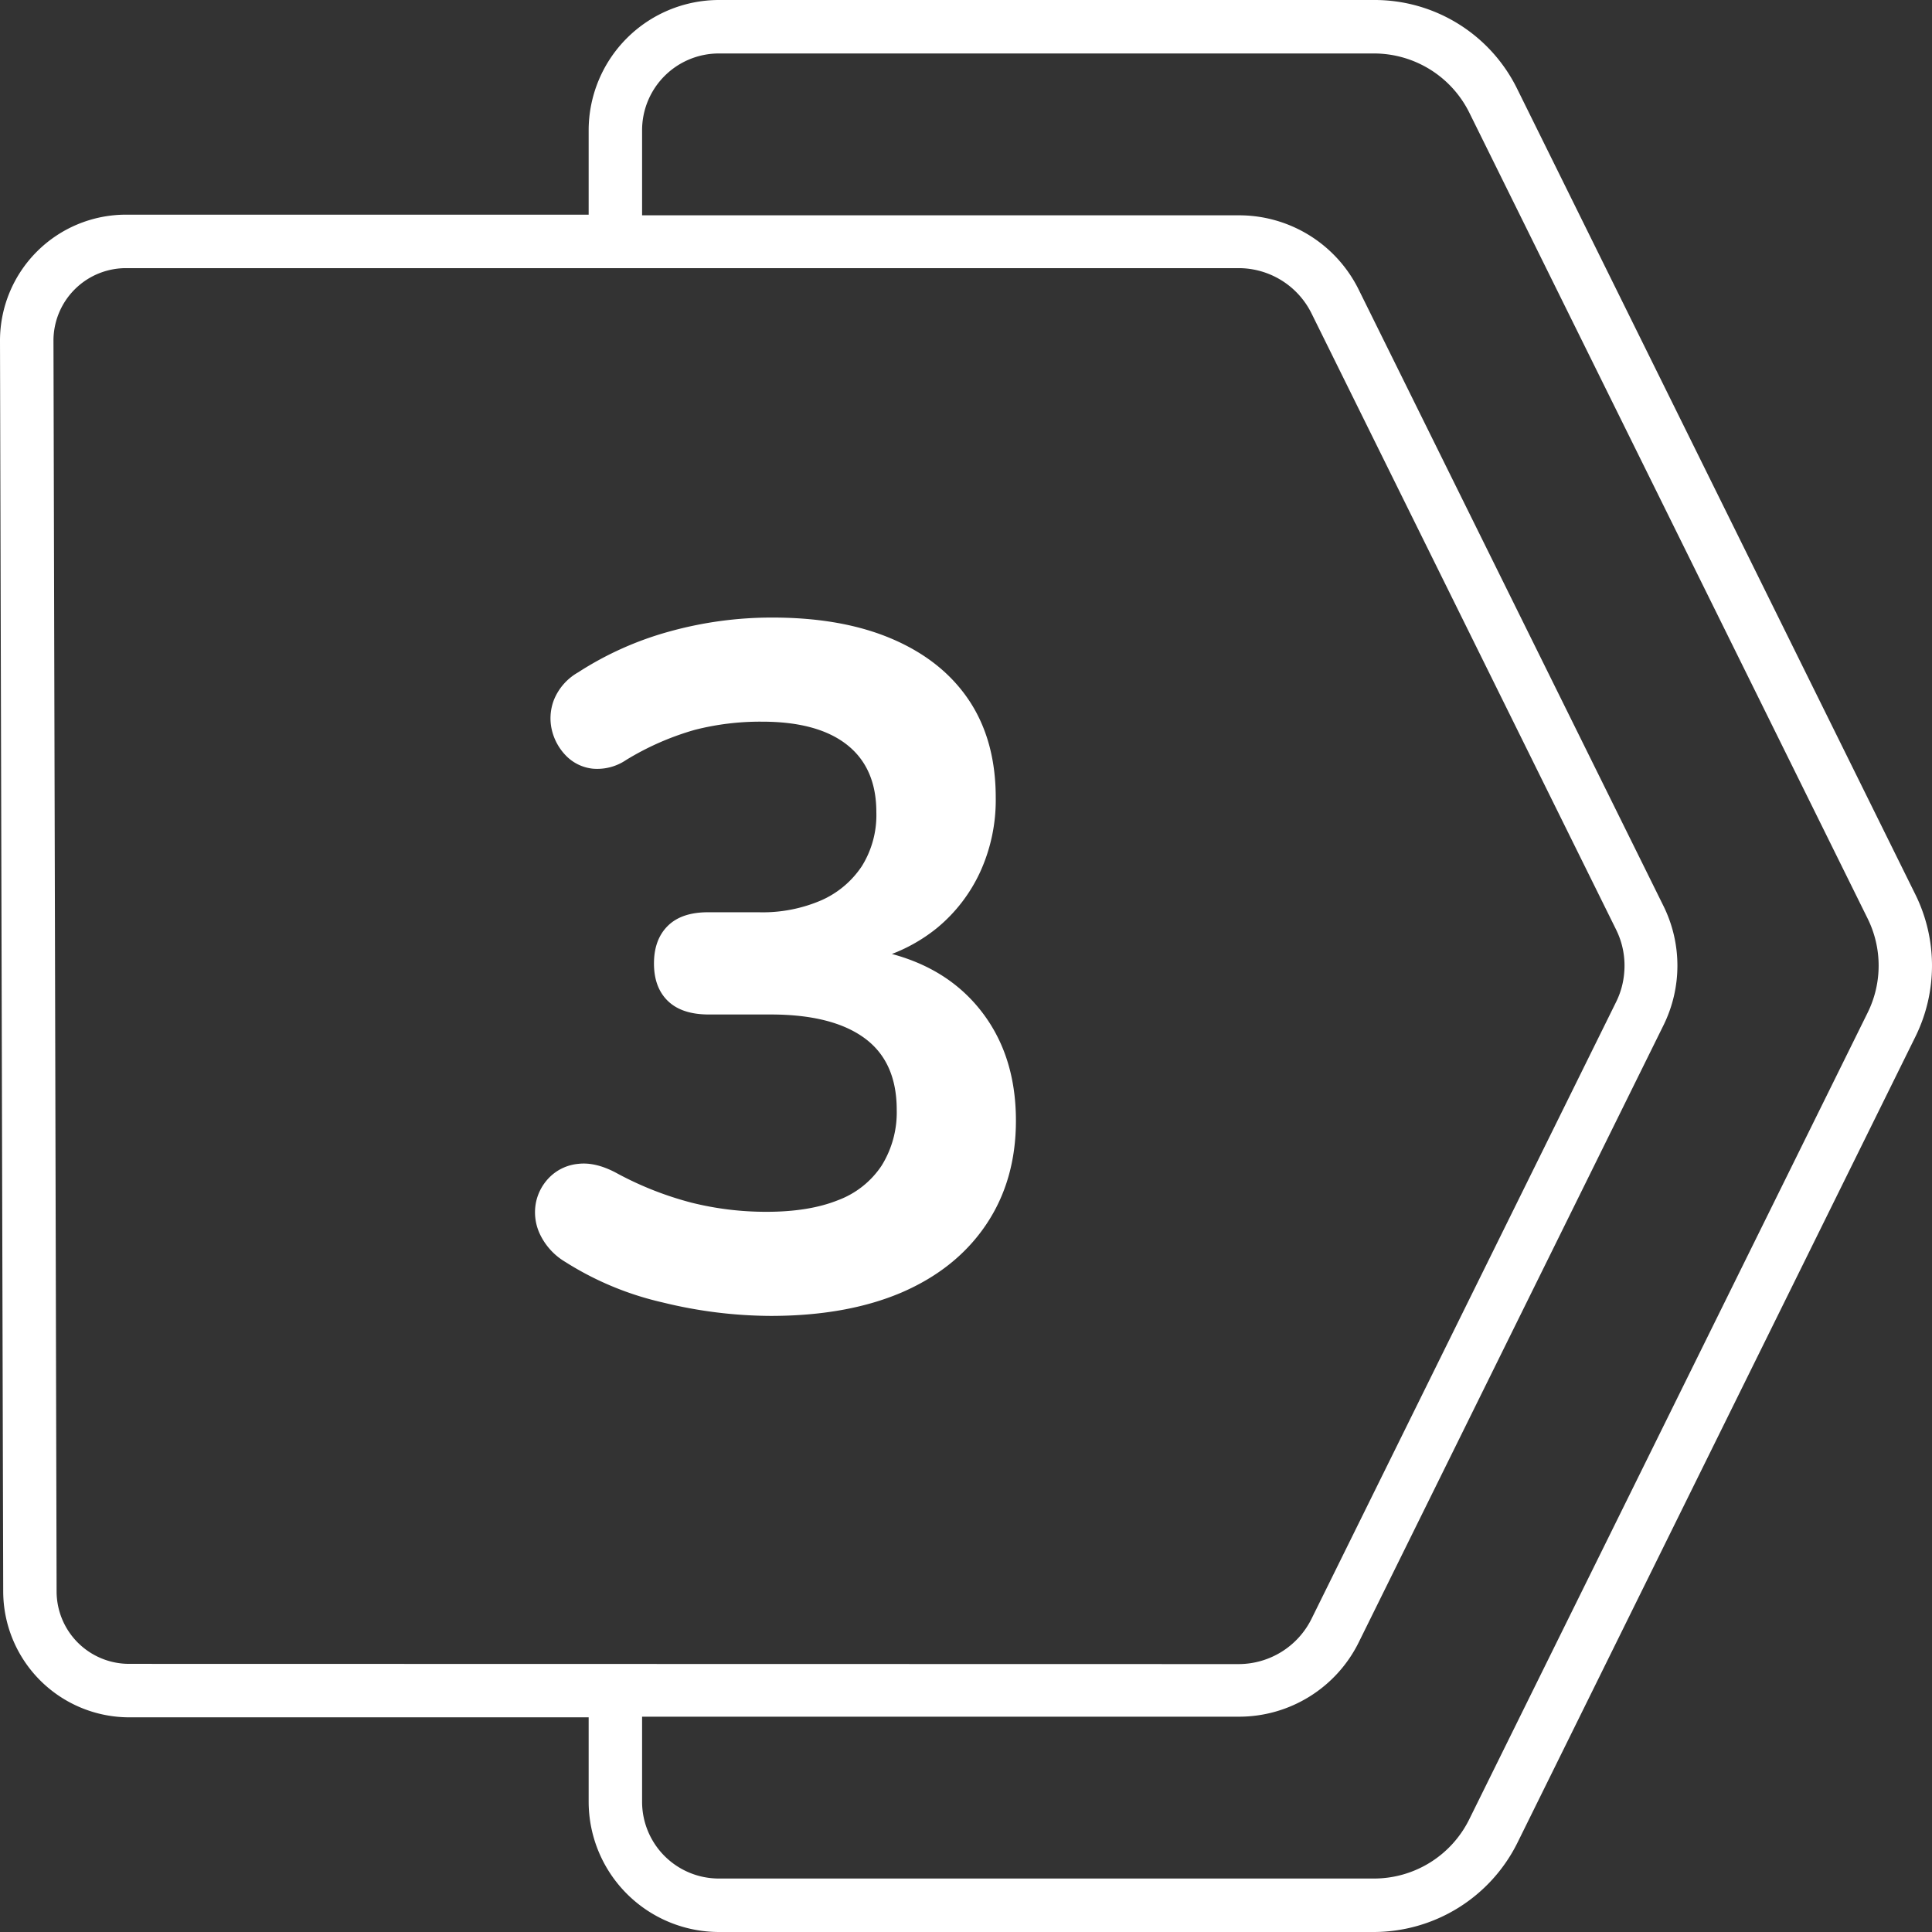
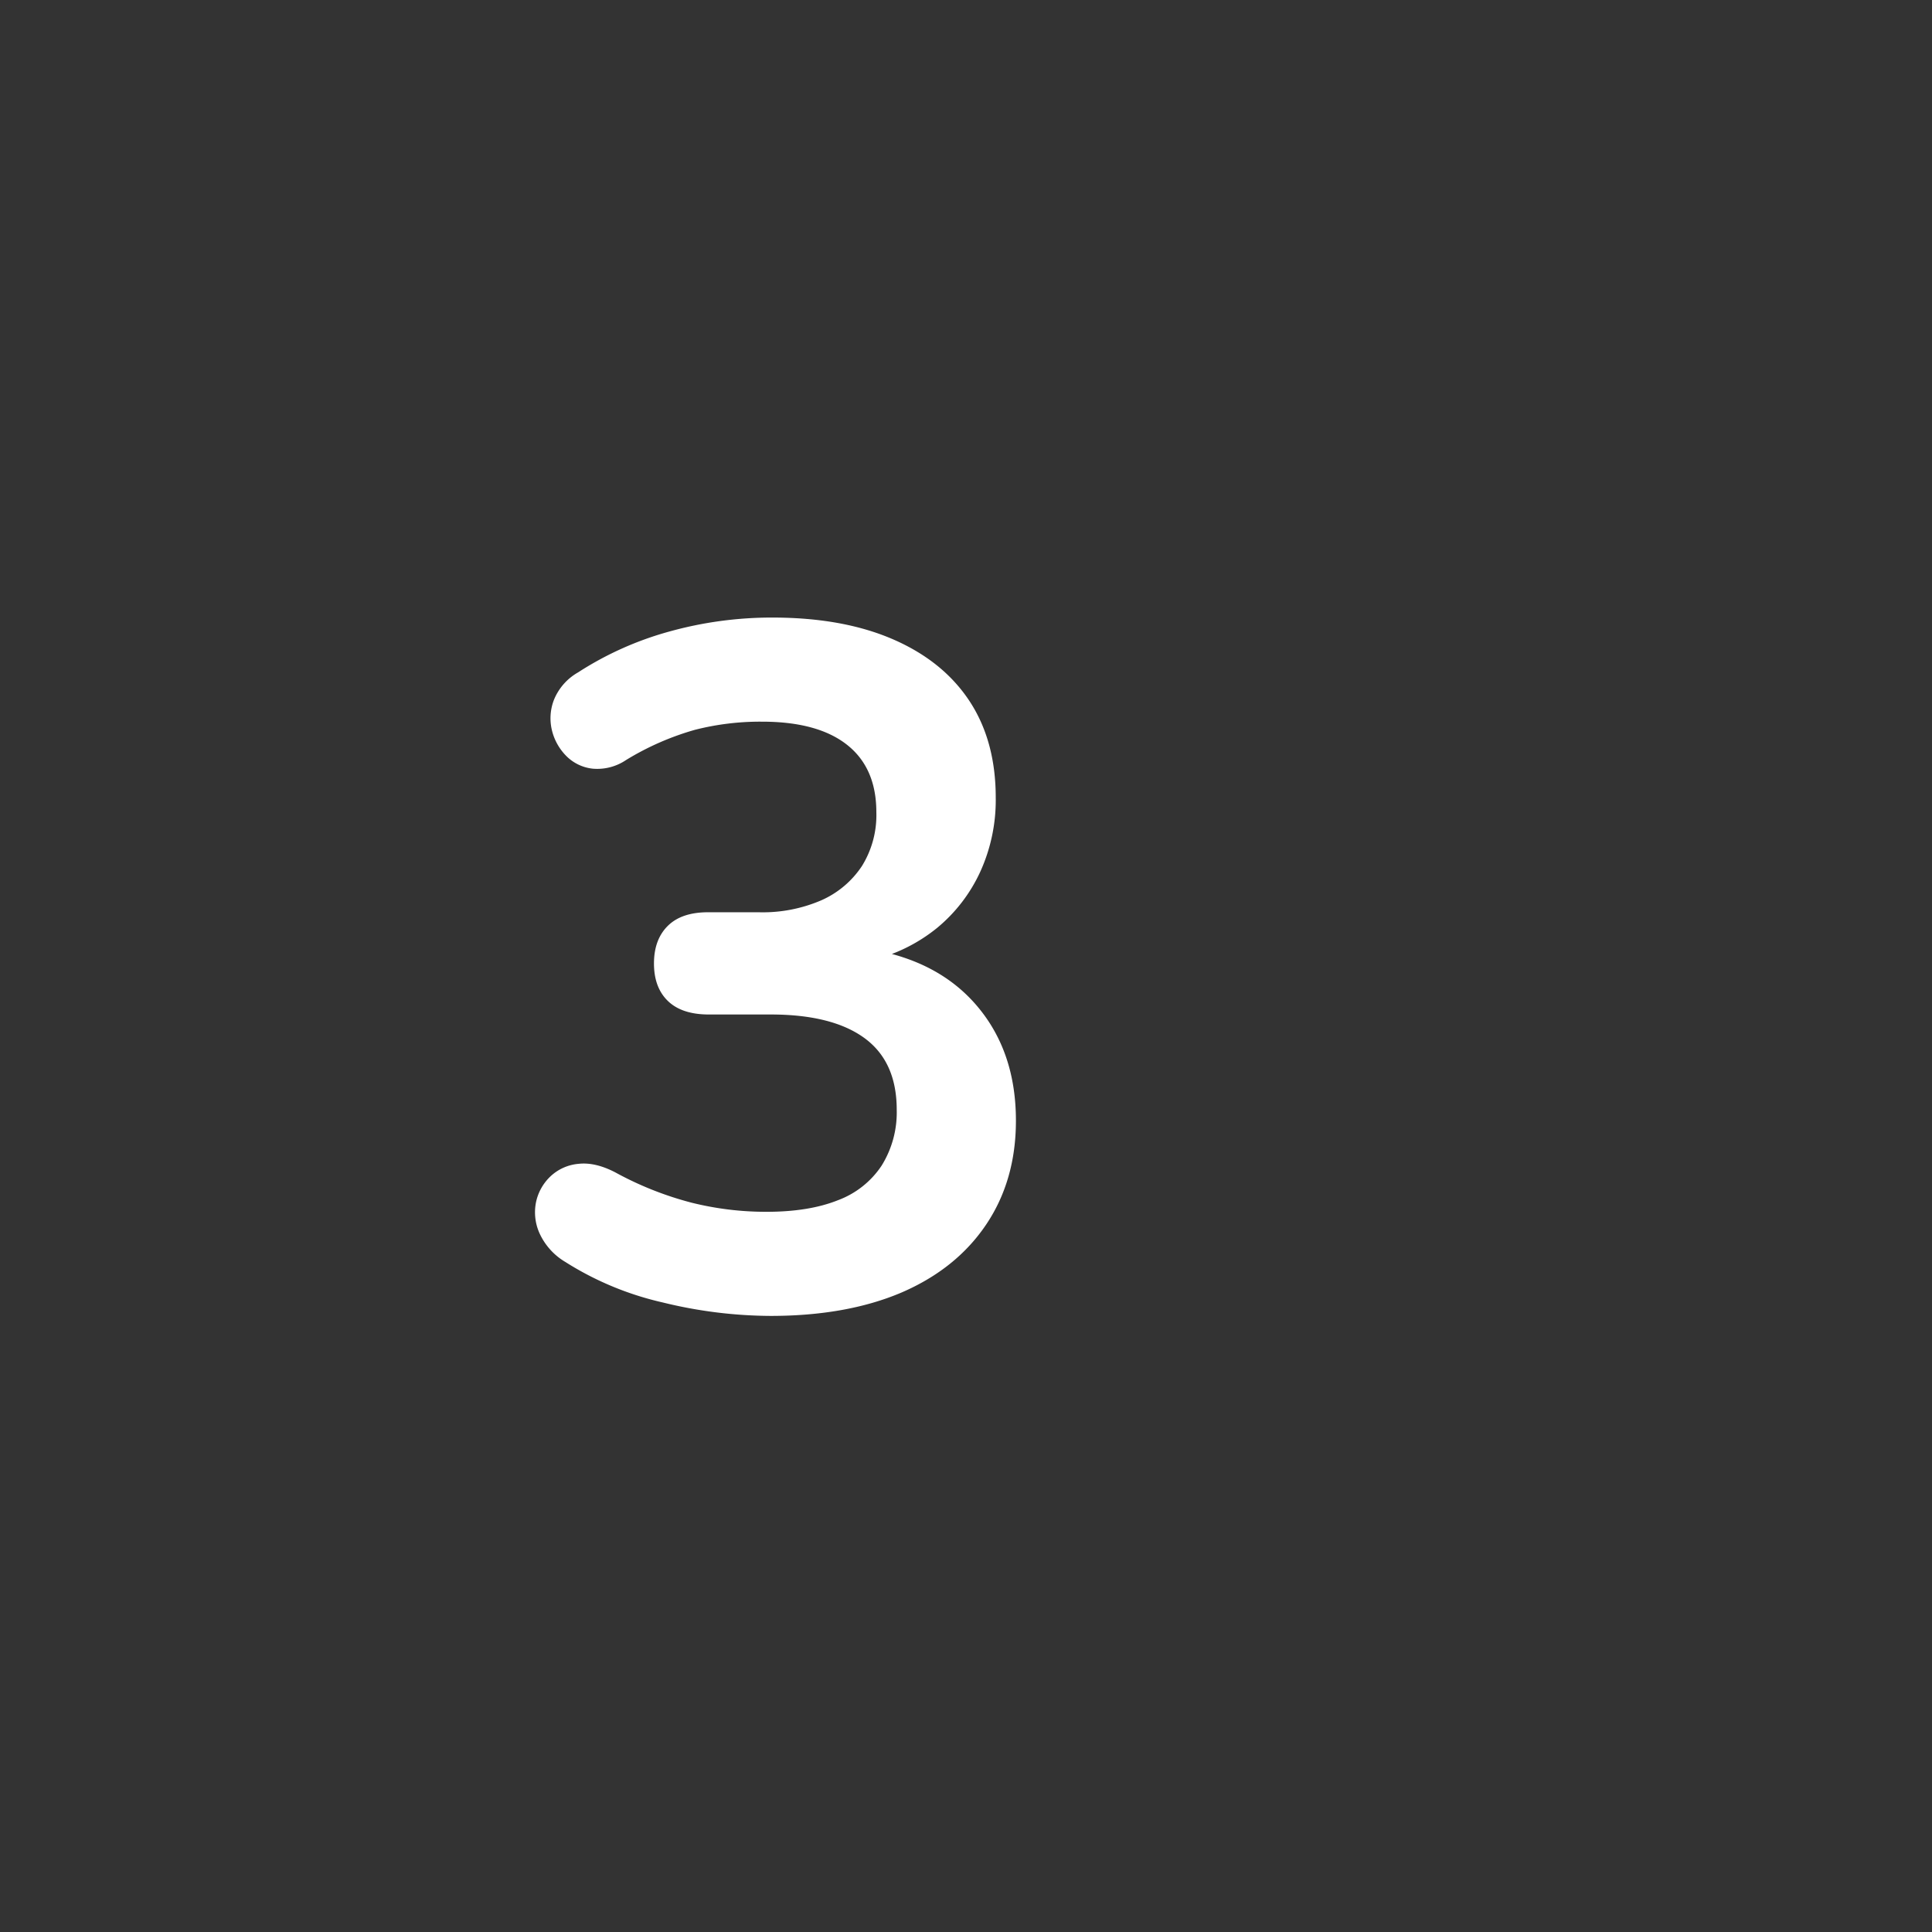
<svg xmlns="http://www.w3.org/2000/svg" width="512" height="512" x="0" y="0" viewBox="0 0 512 512" style="enable-background:new 0 0 512 512" xml:space="preserve" class="">
  <rect x="0" y="0" width="512" height="512" fill="#333333" stroke="none" />
  <g>
    <g data-name="Layer 2">
      <g data-name="Layer 1">
        <g data-name="3">
-           <path fill="#ffffff" d="M507.64 237.14 402.09 23.59A42.1 42.1 0 0 0 364.11 0h-173.6A34.56 34.56 0 0 0 156 34.51v22.38H33.4A33.39 33.39 0 0 0 0 90.35l.43 167.58.42 163.87a33.43 33.43 0 0 0 33.39 33.31H156v22.38A34.56 34.56 0 0 0 190.51 512h173.6a42.57 42.57 0 0 0 38-23.6l105.53-213.74a42.56 42.56 0 0 0 0-37.52zm-473.4 203.8A19.21 19.21 0 0 1 15 421.78l-.41-163.89-.42-167.57A19.22 19.22 0 0 1 33.4 71.06h294.84a21.56 21.56 0 0 1 19.33 12l80.72 163.31a21.46 21.46 0 0 1 2.13 11.53 21.22 21.22 0 0 1-2.11 7.58L347.57 429a21.58 21.58 0 0 1-19.33 12zm460.7-172.56L389.37 482.13a28.15 28.15 0 0 1-25.26 15.7h-173.6a20.35 20.35 0 0 1-20.35-20.34v-22.55h158.08a35.38 35.38 0 0 0 31.88-19.79l80.75-163.5a35.69 35.69 0 0 0 0-31.49L360.11 76.84a35.35 35.35 0 0 0-31.87-19.78H170.16V34.51a20.35 20.35 0 0 1 20.35-20.34h173.6a28.21 28.21 0 0 1 25.28 15.7l105.55 213.55a28.15 28.15 0 0 1 0 24.96z" opacity="1" data-original="#604aba" class="" />
          <path fill="#ffffff" d="M204.18 348.73a121.69 121.69 0 0 1-28.57-3.57 82.14 82.14 0 0 1-25.76-10.71 17.07 17.07 0 0 1-6.89-7.66 13.53 13.53 0 0 1-.89-8.29 13.16 13.16 0 0 1 3.82-6.76 12.39 12.39 0 0 1 7.4-3.31q4.46-.51 9.82 2.29a88.31 88.31 0 0 0 20.15 8 81.53 81.53 0 0 0 19.9 2.42q11.22 0 18.88-3.06a23.85 23.85 0 0 0 11.6-9.18 26.68 26.68 0 0 0 4-14.8q0-12.75-8.55-19t-24.87-6.25h-16.37q-7.14 0-10.84-3.57t-3.7-9.95q0-6.37 3.7-10t10.84-3.57h13.27a39.17 39.17 0 0 0 16.58-3.19 25 25 0 0 0 10.72-9.06 25.58 25.58 0 0 0 3.82-14.28q0-11.73-7.78-17.86t-22.57-6.12a70 70 0 0 0-17.73 2.16 73.21 73.21 0 0 0-18.24 8 13.64 13.64 0 0 1-8.8 2.3 11.59 11.59 0 0 1-7-3.32 14.49 14.49 0 0 1-3.83-6.76 13.52 13.52 0 0 1 .51-8.16 14.72 14.72 0 0 1 6.38-7.27 87 87 0 0 1 24.24-10.85 101.33 101.33 0 0 1 27.29-3.69q18.62 0 31.89 5.74t20.28 16.32q7 10.59 7 25.64a45.81 45.81 0 0 1-4.09 19.64 42 42 0 0 1-11.48 14.93 43.82 43.82 0 0 1-17.85 8.67v-3.06q18.36 3.06 28.57 15.18t10.2 30.28q0 15.81-7.91 27.55t-22.45 18q-14.53 6.18-34.69 6.18z" opacity="1" data-original="#9966ff" class="" />
        </g>
      </g>
    </g>
  </g>
</svg>